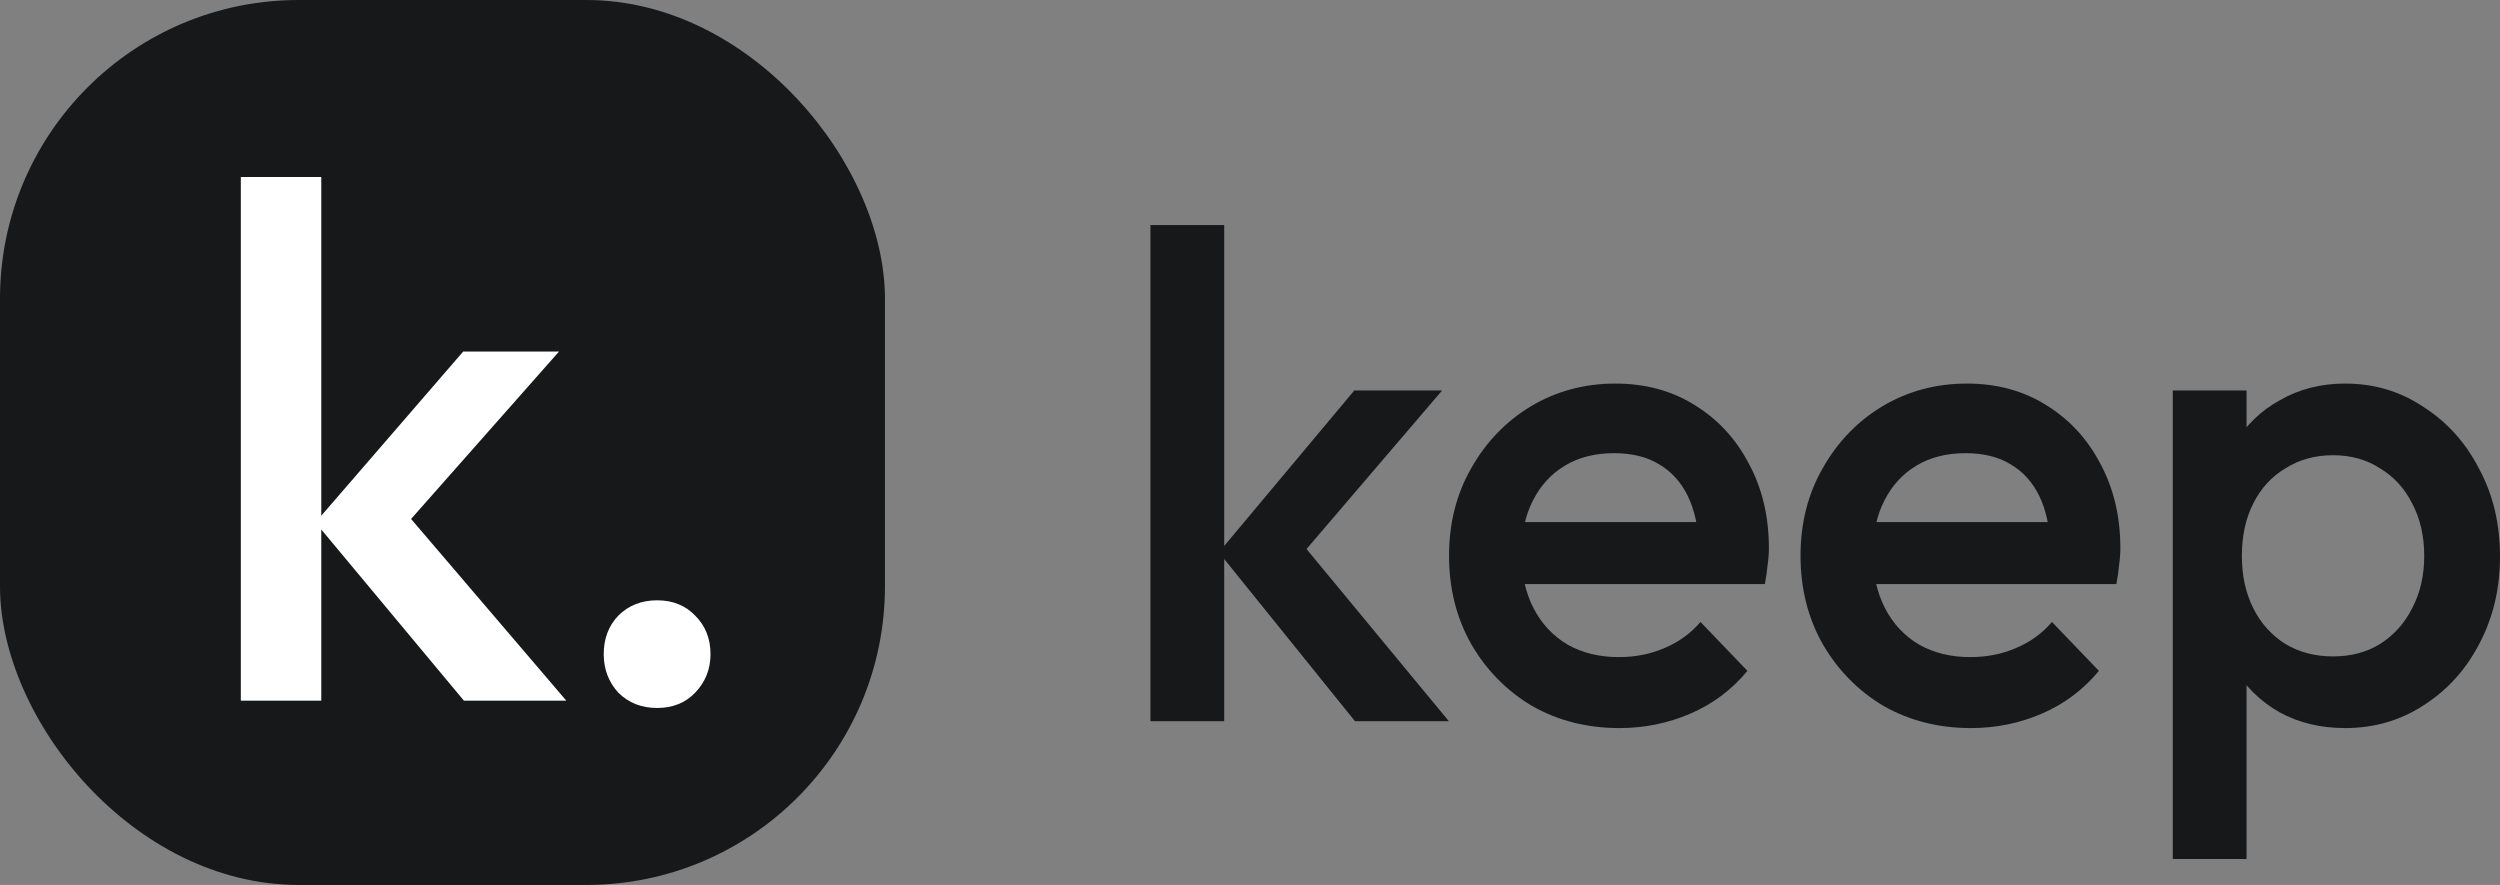
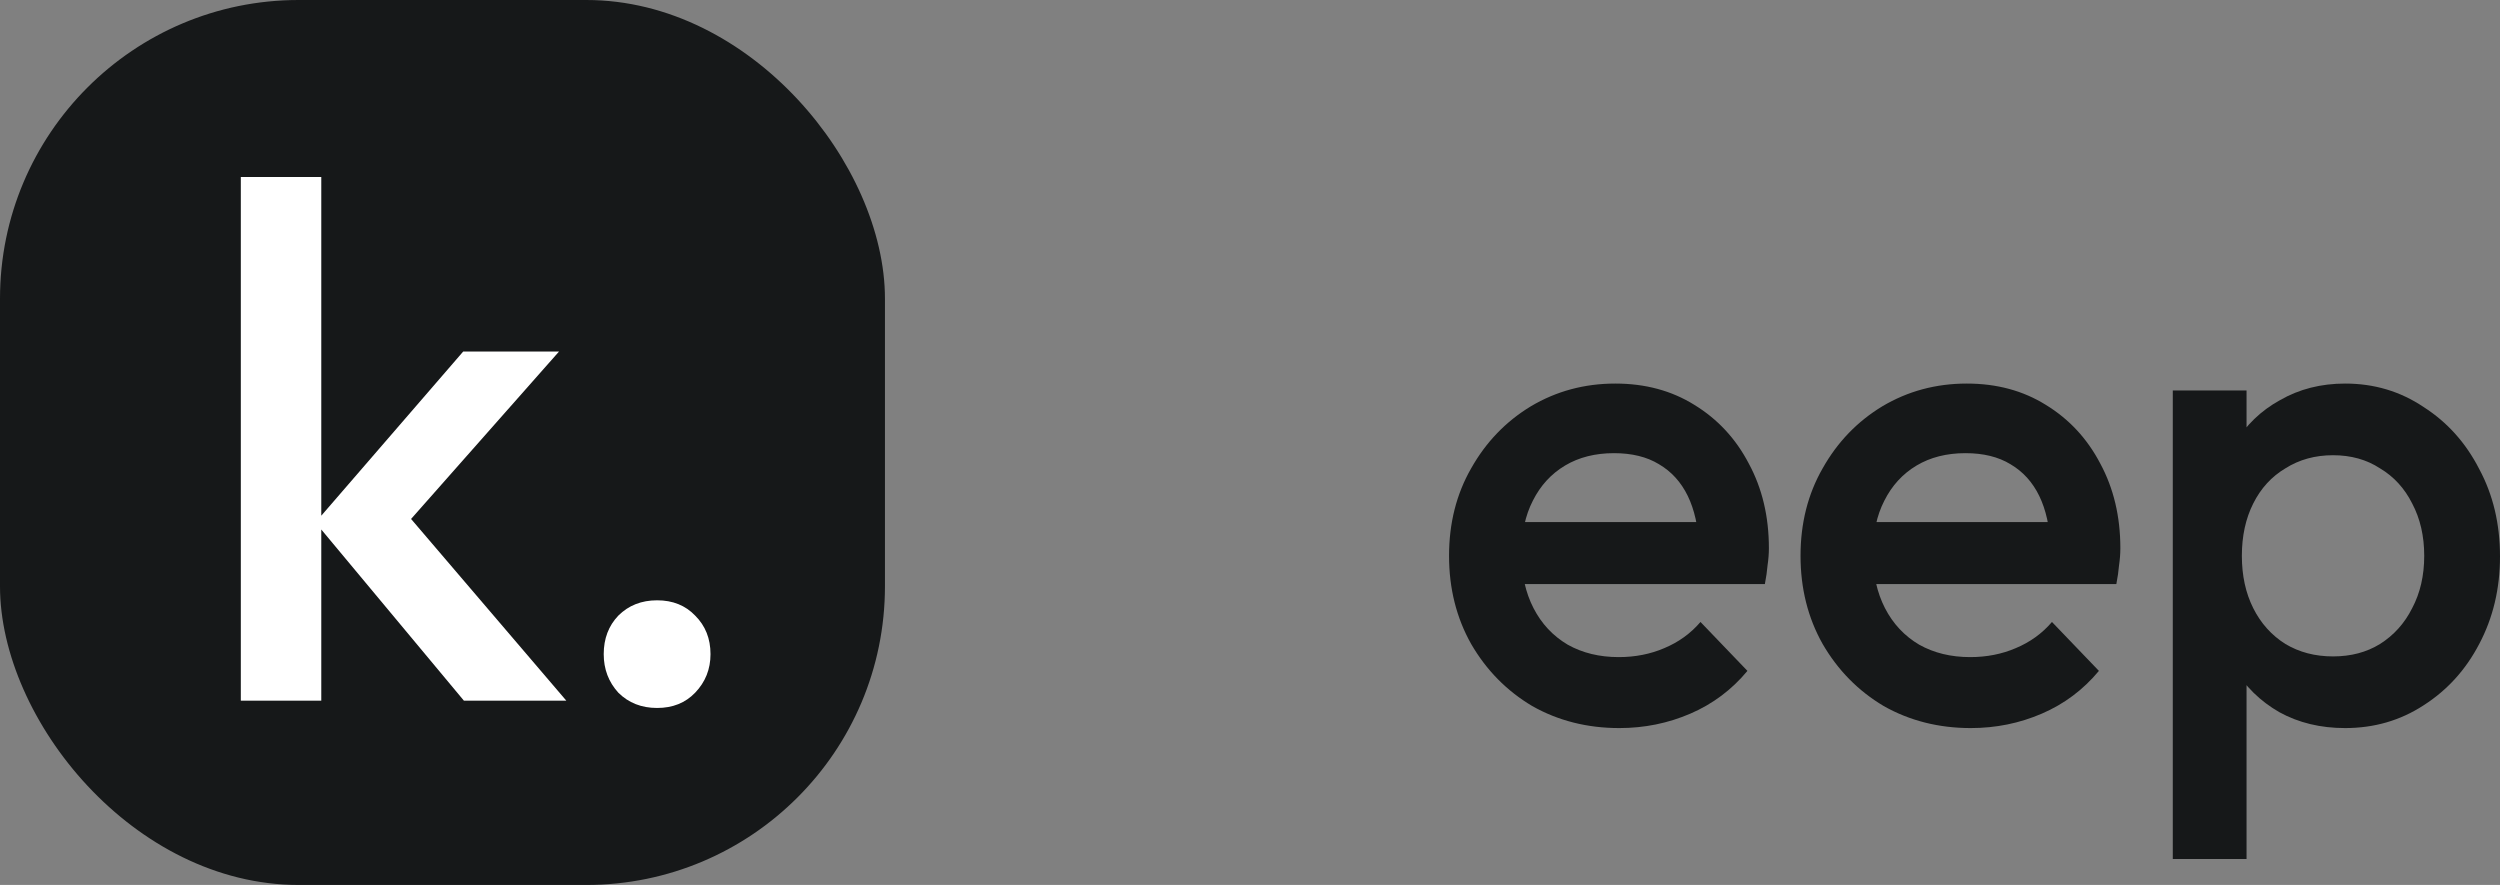
<svg xmlns="http://www.w3.org/2000/svg" width="113" height="40" viewBox="0 0 113 40" fill="none">
  <rect x="0" y="0" width="113" height="40" fill="#808080" stroke="none" />
  <rect width="40" height="40" rx="13.5" fill="#161819" />
  <path d="M20.969 31.671L14.257 23.616L20.936 15.89H25.267L17.597 24.57L17.762 22.499L25.598 31.671H20.969ZM10.885 31.671V8H14.522V31.671H10.885Z" fill="white" />
  <path d="M29.702 32C28.996 32 28.412 31.77 27.949 31.31C27.509 30.827 27.288 30.247 27.288 29.567C27.288 28.866 27.509 28.285 27.949 27.825C28.412 27.364 28.996 27.134 29.702 27.134C30.407 27.134 30.98 27.364 31.421 27.825C31.884 28.285 32.115 28.866 32.115 29.567C32.115 30.247 31.884 30.827 31.421 31.31C30.98 31.77 30.407 32 29.702 32Z" fill="white" />
-   <path d="M61.244 32.597L55.091 24.967L61.214 17.649H65.184L58.153 25.87L58.304 23.908L65.487 32.597H61.244ZM52 32.597V10.174H55.334V32.597H52Z" fill="#161819" />
  <path d="M73.195 32.909C71.74 32.909 70.427 32.576 69.255 31.912C68.103 31.227 67.184 30.293 66.497 29.109C65.83 27.926 65.497 26.597 65.497 25.123C65.497 23.649 65.83 22.33 66.497 21.168C67.164 19.984 68.063 19.05 69.194 18.365C70.346 17.68 71.619 17.337 73.013 17.337C74.367 17.337 75.559 17.659 76.59 18.303C77.64 18.946 78.459 19.829 79.044 20.95C79.651 22.071 79.954 23.348 79.954 24.78C79.954 25.029 79.933 25.289 79.893 25.559C79.873 25.808 79.832 26.088 79.772 26.4H67.831V23.597H78.044L76.802 24.718C76.761 23.805 76.59 23.036 76.286 22.413C75.983 21.791 75.549 21.313 74.983 20.981C74.438 20.649 73.761 20.483 72.953 20.483C72.104 20.483 71.367 20.669 70.74 21.043C70.114 21.417 69.629 21.946 69.285 22.631C68.942 23.296 68.77 24.095 68.77 25.029C68.77 25.964 68.952 26.784 69.316 27.49C69.679 28.196 70.195 28.746 70.861 29.14C71.528 29.514 72.296 29.701 73.165 29.701C73.912 29.701 74.599 29.566 75.226 29.296C75.872 29.026 76.418 28.632 76.862 28.113L78.984 30.324C78.277 31.175 77.418 31.819 76.408 32.255C75.397 32.691 74.326 32.909 73.195 32.909Z" fill="#161819" />
  <path d="M89.082 32.909C87.627 32.909 86.314 32.576 85.142 31.912C83.99 31.227 83.071 30.293 82.384 29.109C81.717 27.926 81.384 26.597 81.384 25.123C81.384 23.649 81.717 22.33 82.384 21.168C83.05 19.984 83.95 19.05 85.081 18.365C86.233 17.68 87.506 17.337 88.9 17.337C90.254 17.337 91.446 17.659 92.476 18.303C93.527 18.946 94.345 19.829 94.931 20.95C95.537 22.071 95.84 23.348 95.84 24.78C95.84 25.029 95.82 25.289 95.78 25.559C95.76 25.808 95.719 26.088 95.659 26.4H83.717V23.597H93.931L92.688 24.718C92.648 23.805 92.476 23.036 92.173 22.413C91.87 21.791 91.436 21.313 90.87 20.981C90.324 20.649 89.647 20.483 88.839 20.483C87.991 20.483 87.253 20.669 86.627 21.043C86.001 21.417 85.516 21.946 85.172 22.631C84.829 23.296 84.657 24.095 84.657 25.029C84.657 25.964 84.839 26.784 85.202 27.49C85.566 28.196 86.081 28.746 86.748 29.14C87.415 29.514 88.183 29.701 89.051 29.701C89.799 29.701 90.486 29.566 91.112 29.296C91.759 29.026 92.305 28.632 92.749 28.113L94.871 30.324C94.163 31.175 93.305 31.819 92.294 32.255C91.284 32.691 90.213 32.909 89.082 32.909Z" fill="#161819" />
  <path d="M105.999 32.909C104.888 32.909 103.898 32.67 103.029 32.192C102.16 31.694 101.473 31.019 100.968 30.168C100.483 29.317 100.24 28.351 100.24 27.272V22.974C100.24 21.894 100.493 20.929 100.998 20.078C101.503 19.227 102.19 18.562 103.059 18.085C103.928 17.586 104.908 17.337 105.999 17.337C107.312 17.337 108.494 17.69 109.545 18.396C110.616 19.081 111.454 20.015 112.06 21.199C112.687 22.361 113 23.68 113 25.154C113 26.607 112.687 27.926 112.06 29.109C111.454 30.272 110.616 31.196 109.545 31.881C108.494 32.566 107.312 32.909 105.999 32.909ZM105.453 29.67C106.262 29.67 106.969 29.483 107.575 29.109C108.201 28.715 108.686 28.175 109.03 27.49C109.393 26.805 109.575 26.016 109.575 25.123C109.575 24.23 109.393 23.441 109.03 22.756C108.686 22.071 108.201 21.541 107.575 21.168C106.969 20.773 106.262 20.576 105.453 20.576C104.645 20.576 103.928 20.773 103.302 21.168C102.675 21.541 102.19 22.071 101.847 22.756C101.503 23.441 101.332 24.23 101.332 25.123C101.332 26.016 101.503 26.805 101.847 27.49C102.19 28.175 102.675 28.715 103.302 29.109C103.928 29.483 104.645 29.67 105.453 29.67ZM98.21 38.826V17.649H101.544V21.666L100.968 25.31L101.544 28.922V38.826H98.21Z" fill="#161819" />
</svg>